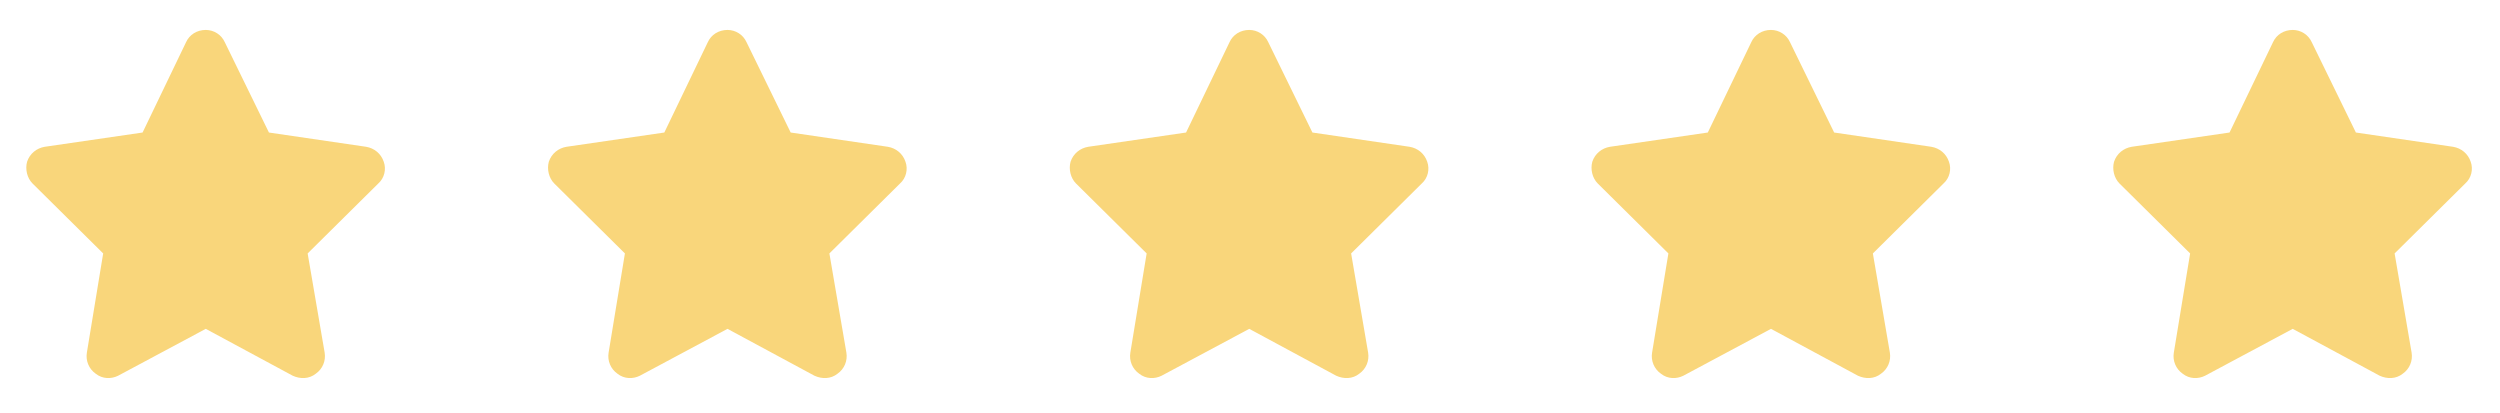
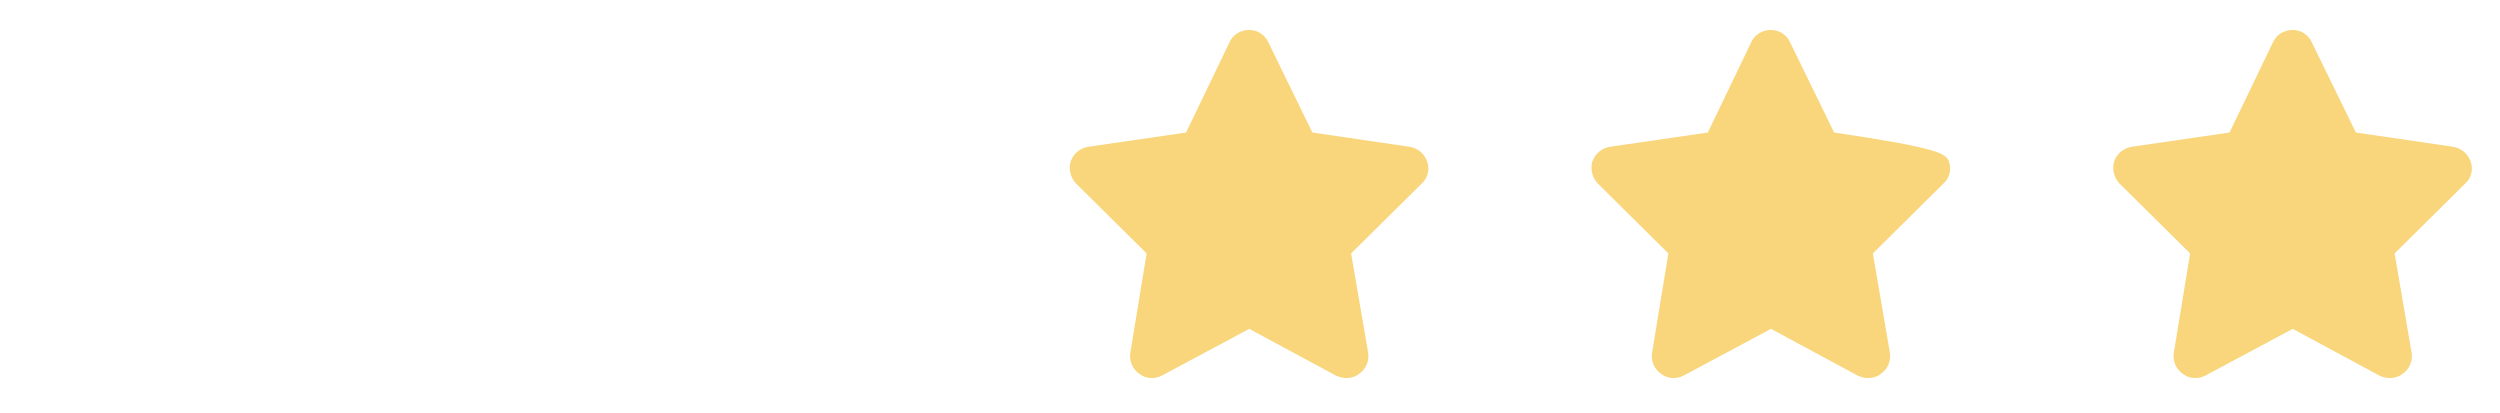
<svg xmlns="http://www.w3.org/2000/svg" width="115" height="19" viewBox="0 0 115 19" fill="none">
-   <path d="M10.34 1.94L12.371 6.096L16.84 6.752C17.215 6.815 17.527 7.065 17.652 7.44C17.777 7.783 17.684 8.19 17.402 8.44L14.152 11.658L14.934 16.221C14.996 16.596 14.84 16.971 14.527 17.19C14.215 17.44 13.809 17.44 13.465 17.283L9.465 15.127L5.434 17.283C5.121 17.44 4.715 17.44 4.402 17.19C4.09 16.971 3.934 16.596 3.996 16.221L4.746 11.658L1.496 8.44C1.246 8.19 1.152 7.783 1.246 7.44C1.371 7.065 1.684 6.815 2.059 6.752L6.559 6.096L8.559 1.94C8.715 1.596 9.059 1.377 9.465 1.377C9.84 1.377 10.184 1.596 10.34 1.94Z" fill="#F9D67B" />
-   <path d="M34.34 1.94L36.371 6.096L40.84 6.752C41.215 6.815 41.527 7.065 41.652 7.44C41.777 7.783 41.684 8.19 41.402 8.44L38.152 11.658L38.934 16.221C38.996 16.596 38.84 16.971 38.527 17.19C38.215 17.44 37.809 17.44 37.465 17.283L33.465 15.127L29.434 17.283C29.121 17.44 28.715 17.44 28.402 17.19C28.09 16.971 27.934 16.596 27.996 16.221L28.746 11.658L25.496 8.44C25.246 8.19 25.152 7.783 25.246 7.44C25.371 7.065 25.684 6.815 26.059 6.752L30.559 6.096L32.559 1.94C32.715 1.596 33.059 1.377 33.465 1.377C33.84 1.377 34.184 1.596 34.34 1.94Z" fill="#F9D67B" />
  <path d="M58.34 1.94L60.371 6.096L64.84 6.752C65.215 6.815 65.527 7.065 65.652 7.44C65.777 7.783 65.684 8.19 65.402 8.44L62.152 11.658L62.934 16.221C62.996 16.596 62.84 16.971 62.527 17.19C62.215 17.44 61.809 17.44 61.465 17.283L57.465 15.127L53.434 17.283C53.121 17.44 52.715 17.44 52.402 17.19C52.09 16.971 51.934 16.596 51.996 16.221L52.746 11.658L49.496 8.44C49.246 8.19 49.152 7.783 49.246 7.44C49.371 7.065 49.684 6.815 50.059 6.752L54.559 6.096L56.559 1.94C56.715 1.596 57.059 1.377 57.465 1.377C57.84 1.377 58.184 1.596 58.34 1.94Z" fill="#F9D67B" />
-   <path d="M82.34 1.94L84.371 6.096L88.84 6.752C89.215 6.815 89.527 7.065 89.652 7.44C89.777 7.783 89.684 8.19 89.402 8.44L86.152 11.658L86.934 16.221C86.996 16.596 86.84 16.971 86.527 17.19C86.215 17.44 85.809 17.44 85.465 17.283L81.465 15.127L77.434 17.283C77.121 17.44 76.715 17.44 76.402 17.19C76.09 16.971 75.934 16.596 75.996 16.221L76.746 11.658L73.496 8.44C73.246 8.19 73.152 7.783 73.246 7.44C73.371 7.065 73.684 6.815 74.059 6.752L78.559 6.096L80.559 1.94C80.715 1.596 81.059 1.377 81.465 1.377C81.84 1.377 82.184 1.596 82.34 1.94Z" fill="#F9D67B" />
+   <path d="M82.34 1.94L84.371 6.096C89.215 6.815 89.527 7.065 89.652 7.44C89.777 7.783 89.684 8.19 89.402 8.44L86.152 11.658L86.934 16.221C86.996 16.596 86.84 16.971 86.527 17.19C86.215 17.44 85.809 17.44 85.465 17.283L81.465 15.127L77.434 17.283C77.121 17.44 76.715 17.44 76.402 17.19C76.09 16.971 75.934 16.596 75.996 16.221L76.746 11.658L73.496 8.44C73.246 8.19 73.152 7.783 73.246 7.44C73.371 7.065 73.684 6.815 74.059 6.752L78.559 6.096L80.559 1.94C80.715 1.596 81.059 1.377 81.465 1.377C81.84 1.377 82.184 1.596 82.34 1.94Z" fill="#F9D67B" />
  <path d="M106.34 1.94L108.371 6.096L112.84 6.752C113.215 6.815 113.527 7.065 113.652 7.44C113.777 7.783 113.684 8.19 113.402 8.44L110.152 11.658L110.934 16.221C110.996 16.596 110.84 16.971 110.527 17.19C110.215 17.44 109.809 17.44 109.465 17.283L105.465 15.127L101.434 17.283C101.121 17.44 100.715 17.44 100.402 17.19C100.09 16.971 99.934 16.596 99.996 16.221L100.746 11.658L97.496 8.44C97.246 8.19 97.152 7.783 97.246 7.44C97.371 7.065 97.684 6.815 98.059 6.752L102.559 6.096L104.559 1.94C104.715 1.596 105.059 1.377 105.465 1.377C105.84 1.377 106.184 1.596 106.34 1.94Z" fill="#F9D67B" />
</svg>